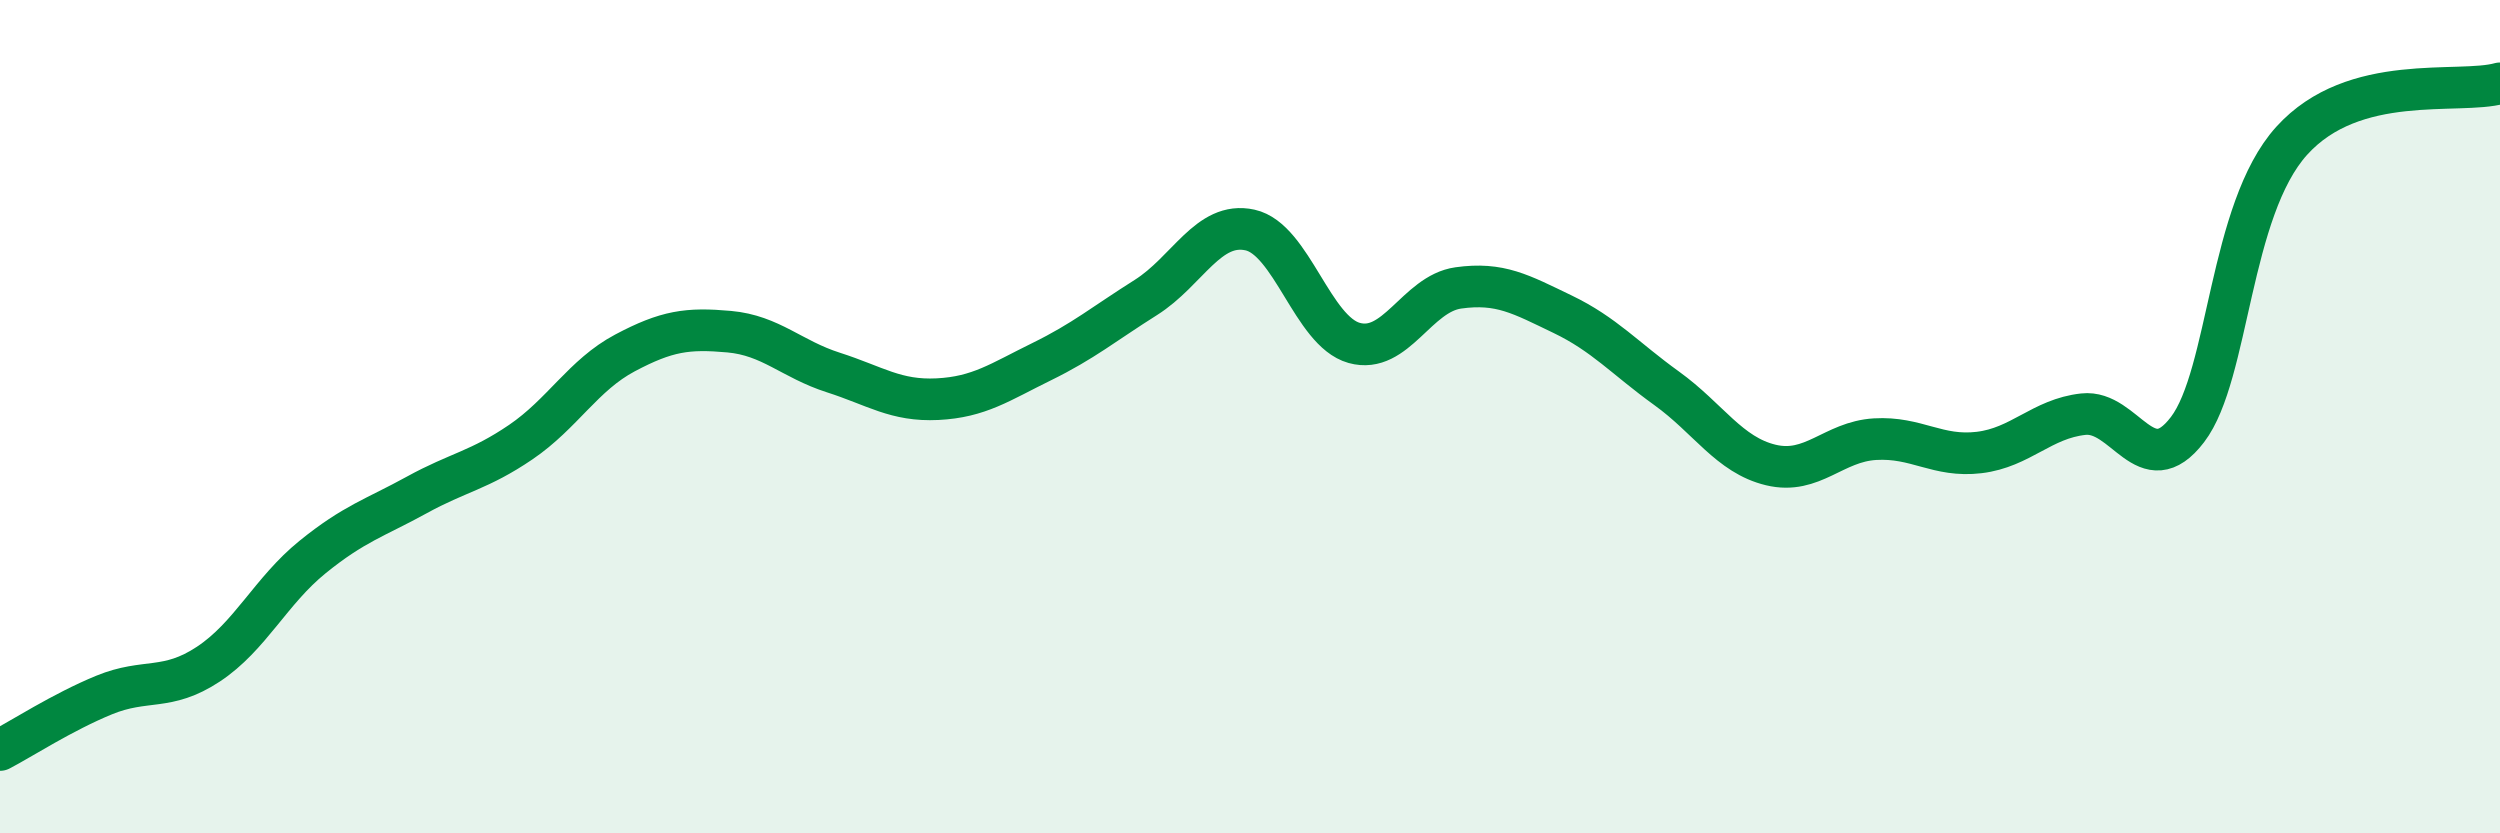
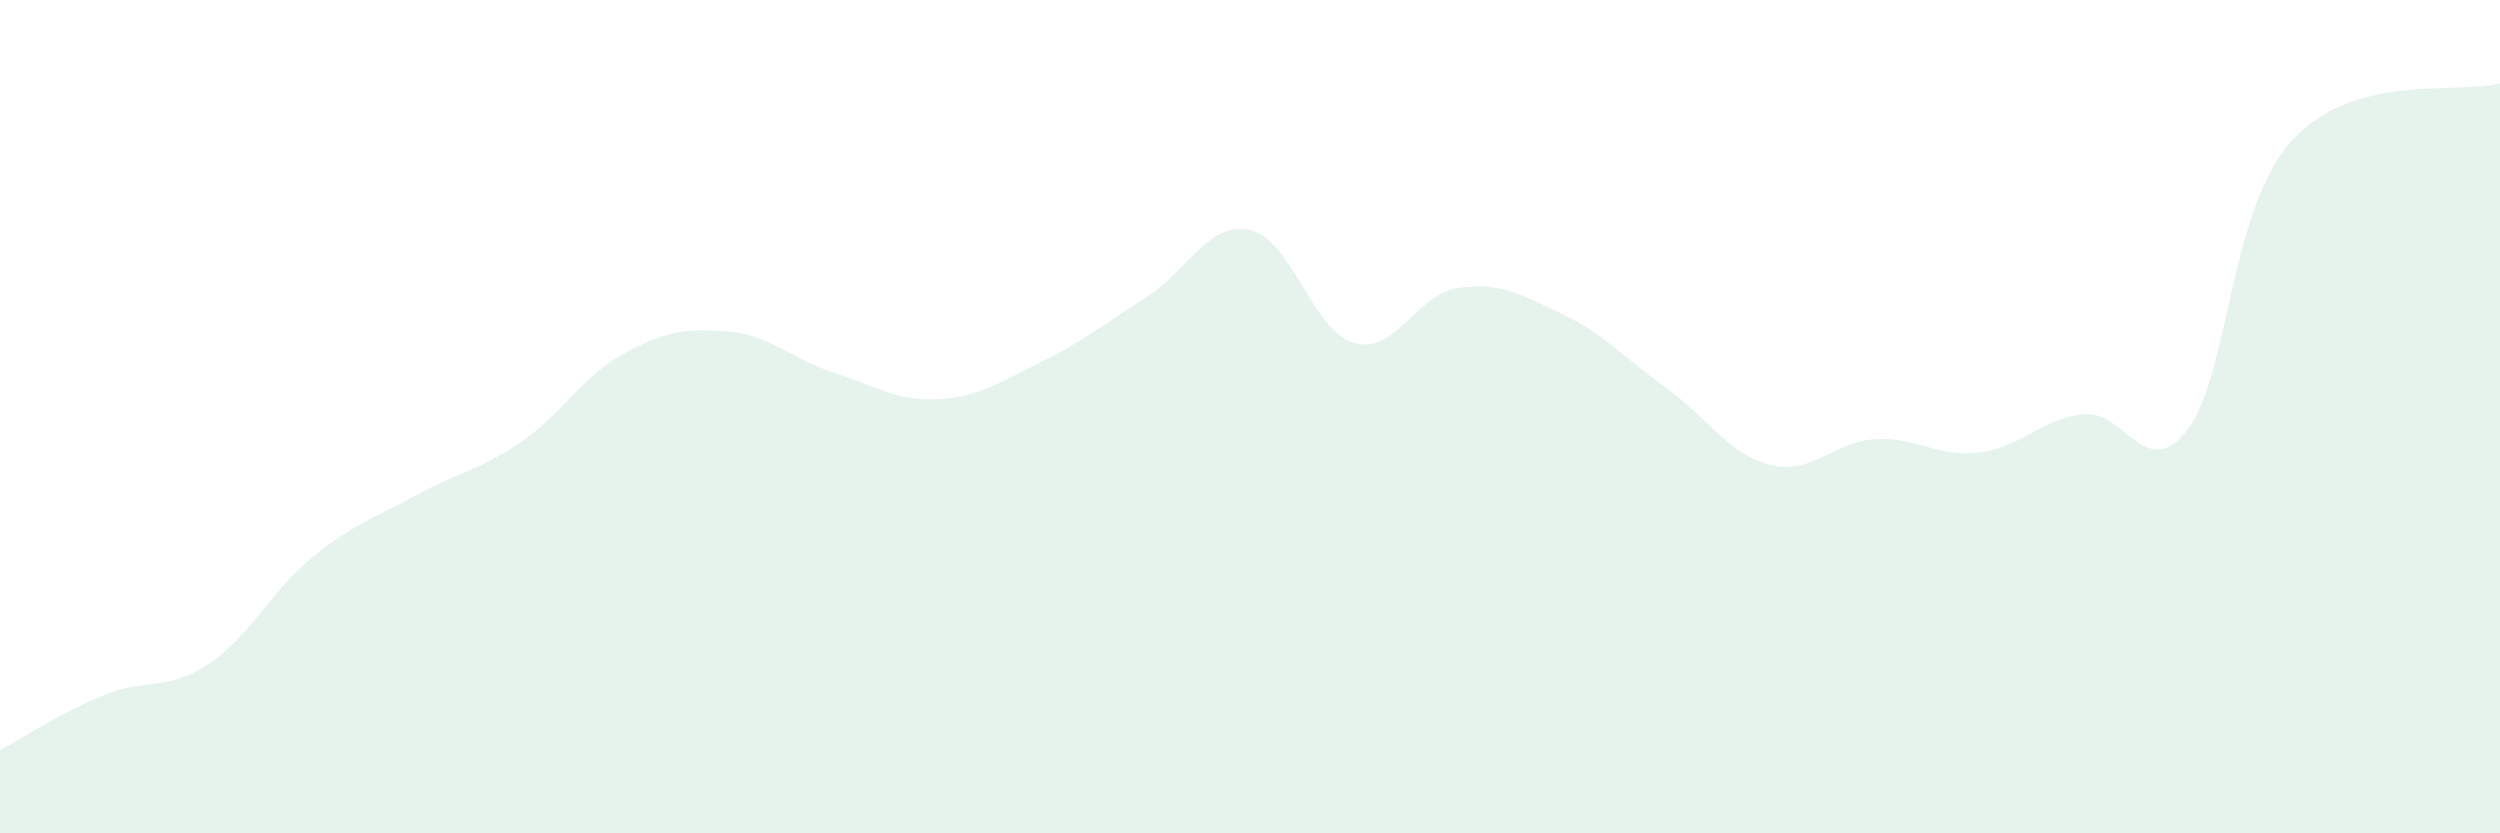
<svg xmlns="http://www.w3.org/2000/svg" width="60" height="20" viewBox="0 0 60 20">
  <path d="M 0,18 C 0.5,17.74 1.5,17.09 2.5,16.68 C 3.5,16.27 4,16.6 5,15.94 C 6,15.28 6.5,14.18 7.5,13.37 C 8.5,12.56 9,12.43 10,11.88 C 11,11.33 11.5,11.29 12.5,10.61 C 13.5,9.93 14,9 15,8.47 C 16,7.94 16.5,7.87 17.5,7.96 C 18.5,8.05 19,8.62 20,8.94 C 21,9.26 21.5,9.63 22.5,9.58 C 23.5,9.53 24,9.17 25,8.68 C 26,8.19 26.5,7.77 27.5,7.14 C 28.5,6.51 29,5.3 30,5.52 C 31,5.74 31.5,7.95 32.5,8.23 C 33.5,8.51 34,7.05 35,6.91 C 36,6.77 36.5,7.06 37.5,7.54 C 38.5,8.02 39,8.6 40,9.32 C 41,10.04 41.5,10.92 42.5,11.16 C 43.5,11.4 44,10.6 45,10.54 C 46,10.48 46.5,10.98 47.5,10.86 C 48.5,10.74 49,10.05 50,9.94 C 51,9.83 51.5,11.62 52.5,10.31 C 53.5,9 53.5,5.04 55,3.38 C 56.5,1.72 59,2.28 60,2L60 20L0 20Z" fill="#008740" opacity="0.1" stroke-linecap="round" stroke-linejoin="round" />
-   <path d="M 0,18 C 0.5,17.74 1.5,17.09 2.5,16.68 C 3.5,16.27 4,16.6 5,15.94 C 6,15.28 6.5,14.18 7.5,13.37 C 8.5,12.56 9,12.43 10,11.88 C 11,11.33 11.5,11.29 12.5,10.61 C 13.5,9.93 14,9 15,8.47 C 16,7.94 16.5,7.87 17.5,7.96 C 18.5,8.05 19,8.62 20,8.94 C 21,9.26 21.5,9.63 22.5,9.58 C 23.5,9.53 24,9.17 25,8.68 C 26,8.19 26.5,7.77 27.5,7.14 C 28.5,6.51 29,5.3 30,5.52 C 31,5.74 31.5,7.95 32.5,8.23 C 33.5,8.51 34,7.05 35,6.91 C 36,6.77 36.5,7.06 37.5,7.54 C 38.5,8.02 39,8.6 40,9.32 C 41,10.04 41.5,10.92 42.5,11.16 C 43.5,11.4 44,10.6 45,10.54 C 46,10.48 46.5,10.98 47.5,10.86 C 48.5,10.74 49,10.05 50,9.94 C 51,9.83 51.5,11.62 52.5,10.31 C 53.5,9 53.5,5.04 55,3.38 C 56.5,1.72 59,2.28 60,2" stroke="#008740" stroke-width="1" fill="none" stroke-linecap="round" stroke-linejoin="round" />
</svg>